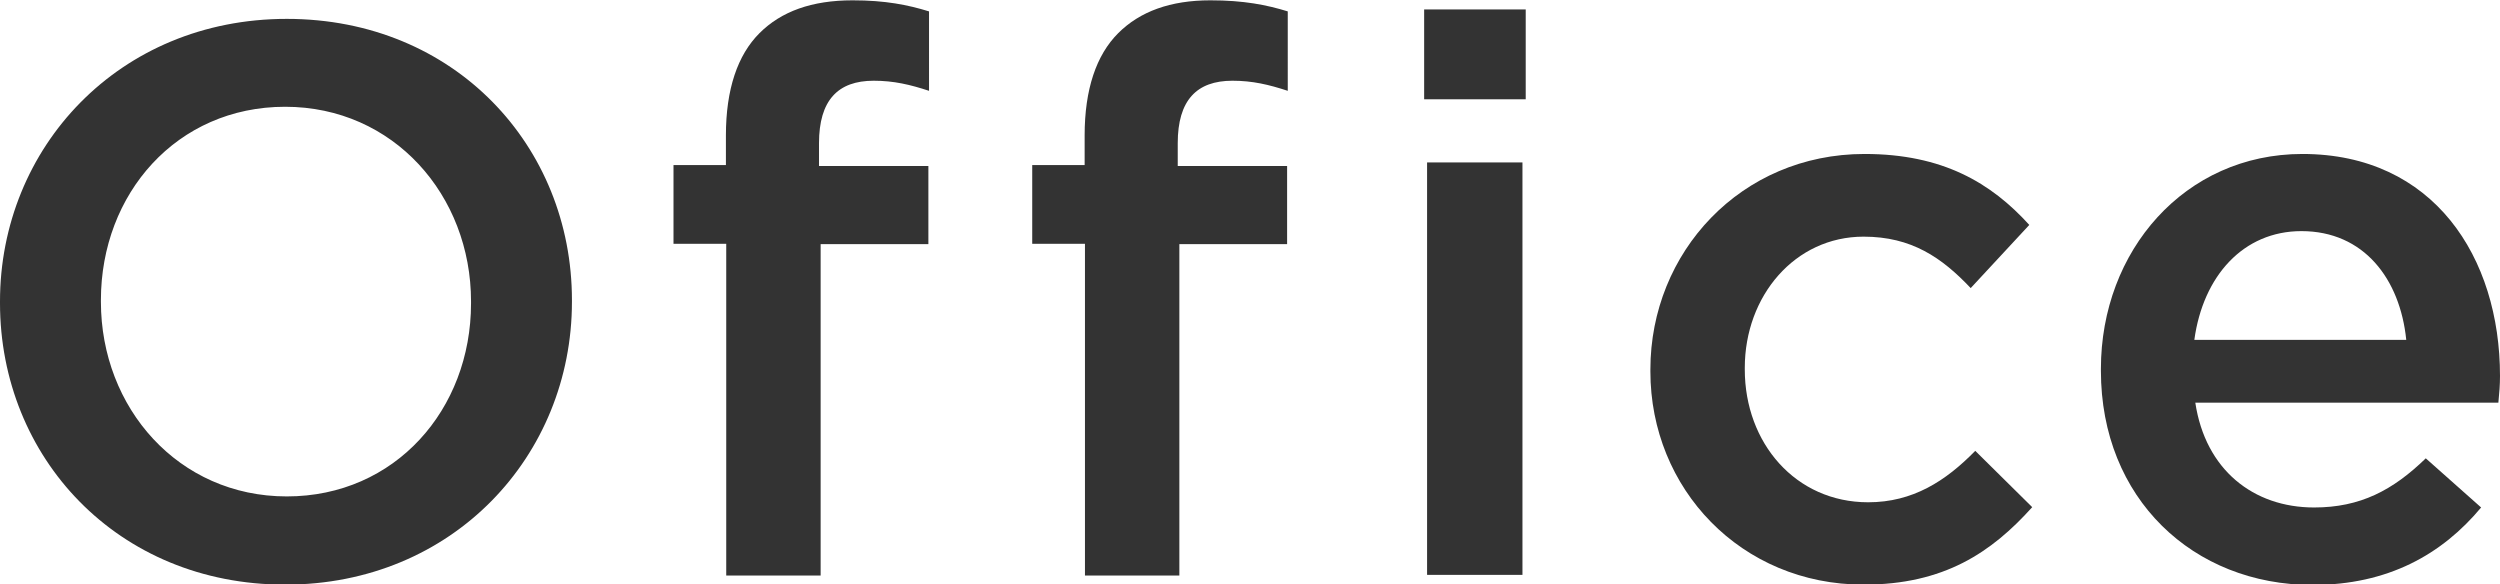
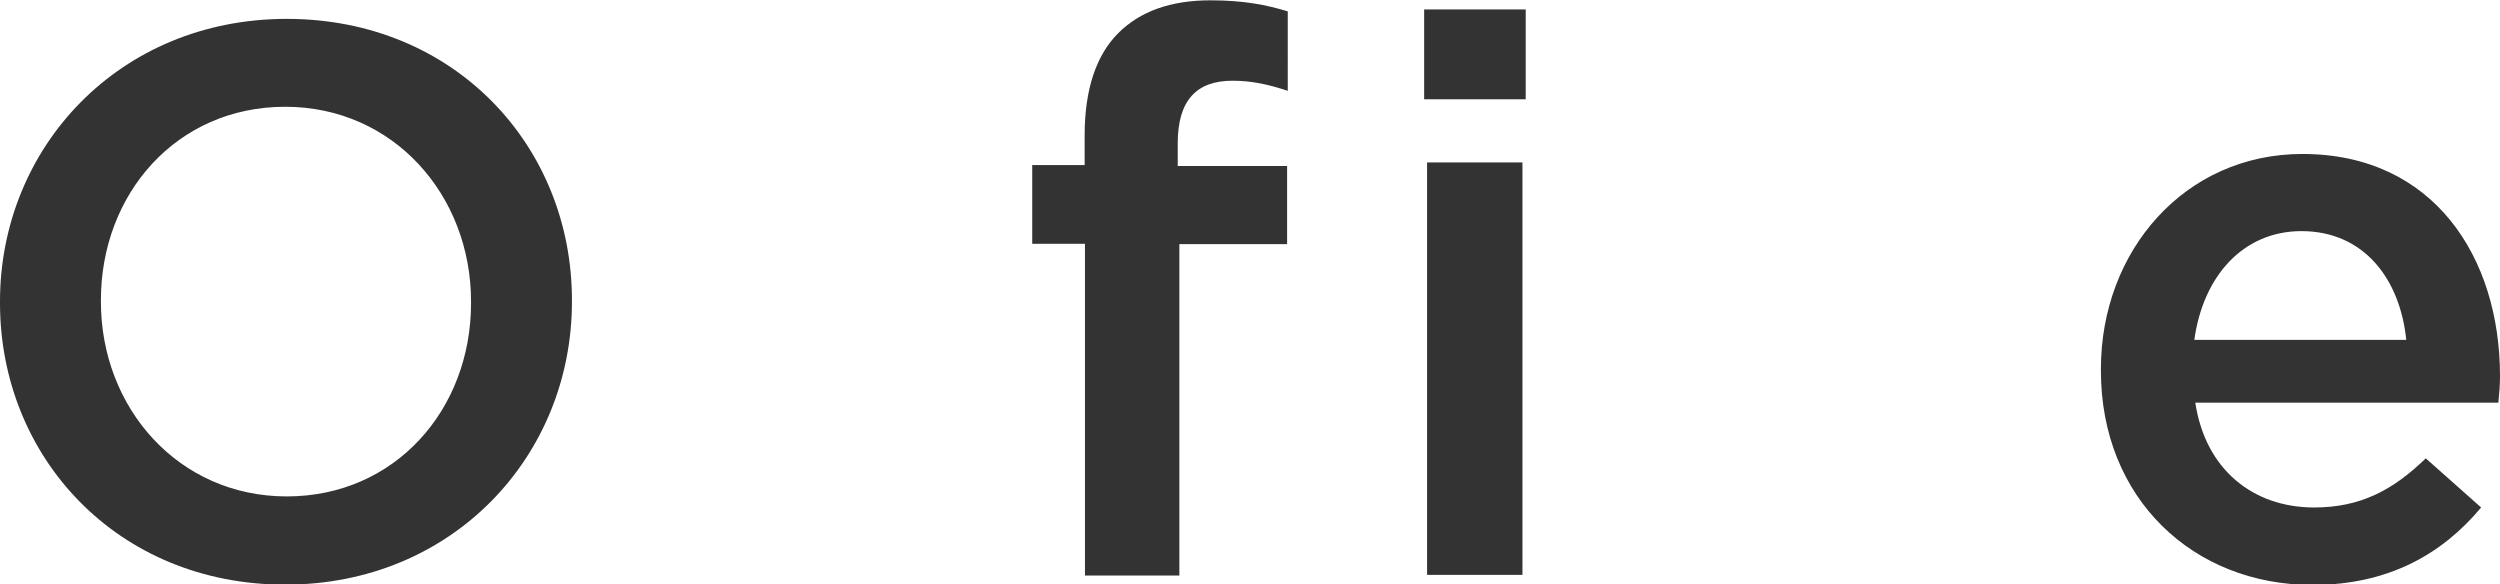
<svg xmlns="http://www.w3.org/2000/svg" id="uuid-4e7ec11f-ed55-490f-bce6-11cdf672a46e" width="76.8" height="17.95" viewBox="0 0 76.8 17.95">
  <defs>
    <style>.uuid-715c2519-484b-429e-a358-e1c5f612c955{fill:#333;}</style>
  </defs>
  <g id="uuid-fcc8aa75-d6f1-4459-880f-27afd09dc2b5">
    <g>
      <path class="uuid-715c2519-484b-429e-a358-e1c5f612c955" d="M0,9.31v-.05C0,4.54,3.65,.58,8.81,.58s8.76,3.91,8.76,8.64v.05c0,4.73-3.65,8.69-8.81,8.69S0,14.04,0,9.31Zm14.47,0v-.05c0-3.26-2.38-5.98-5.71-5.98S3.1,5.95,3.1,9.22v.05c0,3.26,2.38,5.98,5.71,5.98s5.66-2.67,5.66-5.93Z" />
-       <path class="uuid-715c2519-484b-429e-a358-e1c5f612c955" d="M22.3,7.49h-1.61v-2.42h1.61v-.91c0-1.42,.36-2.47,1.03-3.14,.67-.67,1.61-1.01,2.86-1.01,1.01,0,1.7,.14,2.35,.34V2.79c-.58-.19-1.08-.31-1.7-.31-1.1,0-1.68,.6-1.68,1.92v.7h3.36v2.4h-3.31v10.18h-2.9V7.49Z" />
      <path class="uuid-715c2519-484b-429e-a358-e1c5f612c955" d="M33.32,7.49h-1.61v-2.42h1.61v-.91c0-1.42,.36-2.47,1.03-3.14,.67-.67,1.61-1.01,2.83-1.01,1.03,0,1.73,.14,2.38,.34V2.79c-.58-.19-1.08-.31-1.7-.31-1.1,0-1.68,.6-1.68,1.92v.7h3.36v2.4h-3.31v10.18h-2.9V7.49Z" />
      <rect class="uuid-715c2519-484b-429e-a358-e1c5f612c955" x="43.75" y=".29" width="3.12" height="2.76" />
      <rect class="uuid-715c2519-484b-429e-a358-e1c5f612c955" x="43.84" y="4.99" width="2.93" height="12.67" />
-       <path class="uuid-715c2519-484b-429e-a358-e1c5f612c955" d="M50.7,11.4v-.05c0-3.6,2.78-6.62,6.58-6.62,2.4,0,3.89,.89,5.06,2.18l-1.8,1.94c-.89-.94-1.82-1.58-3.29-1.58-2.11,0-3.65,1.82-3.65,4.03v.05c0,2.26,1.56,4.08,3.79,4.08,1.37,0,2.38-.65,3.29-1.58l1.75,1.73c-1.25,1.39-2.71,2.38-5.18,2.38-3.77,0-6.55-2.95-6.55-6.55Z" />
      <path class="uuid-715c2519-484b-429e-a358-e1c5f612c955" d="M64.54,11.38v-.05c0-3.62,2.57-6.6,6.19-6.6,4.03,0,6.07,3.17,6.07,6.82,0,.26-.02,.53-.05,.82h-9.31c.31,2.06,1.78,3.22,3.65,3.22,1.42,0,2.42-.53,3.43-1.51l1.7,1.51c-1.2,1.44-2.86,2.38-5.18,2.38-3.67,0-6.5-2.66-6.5-6.58Zm9.38-.94c-.19-1.87-1.3-3.34-3.22-3.34-1.78,0-3.02,1.37-3.29,3.34h6.5Z" />
    </g>
  </g>
</svg>